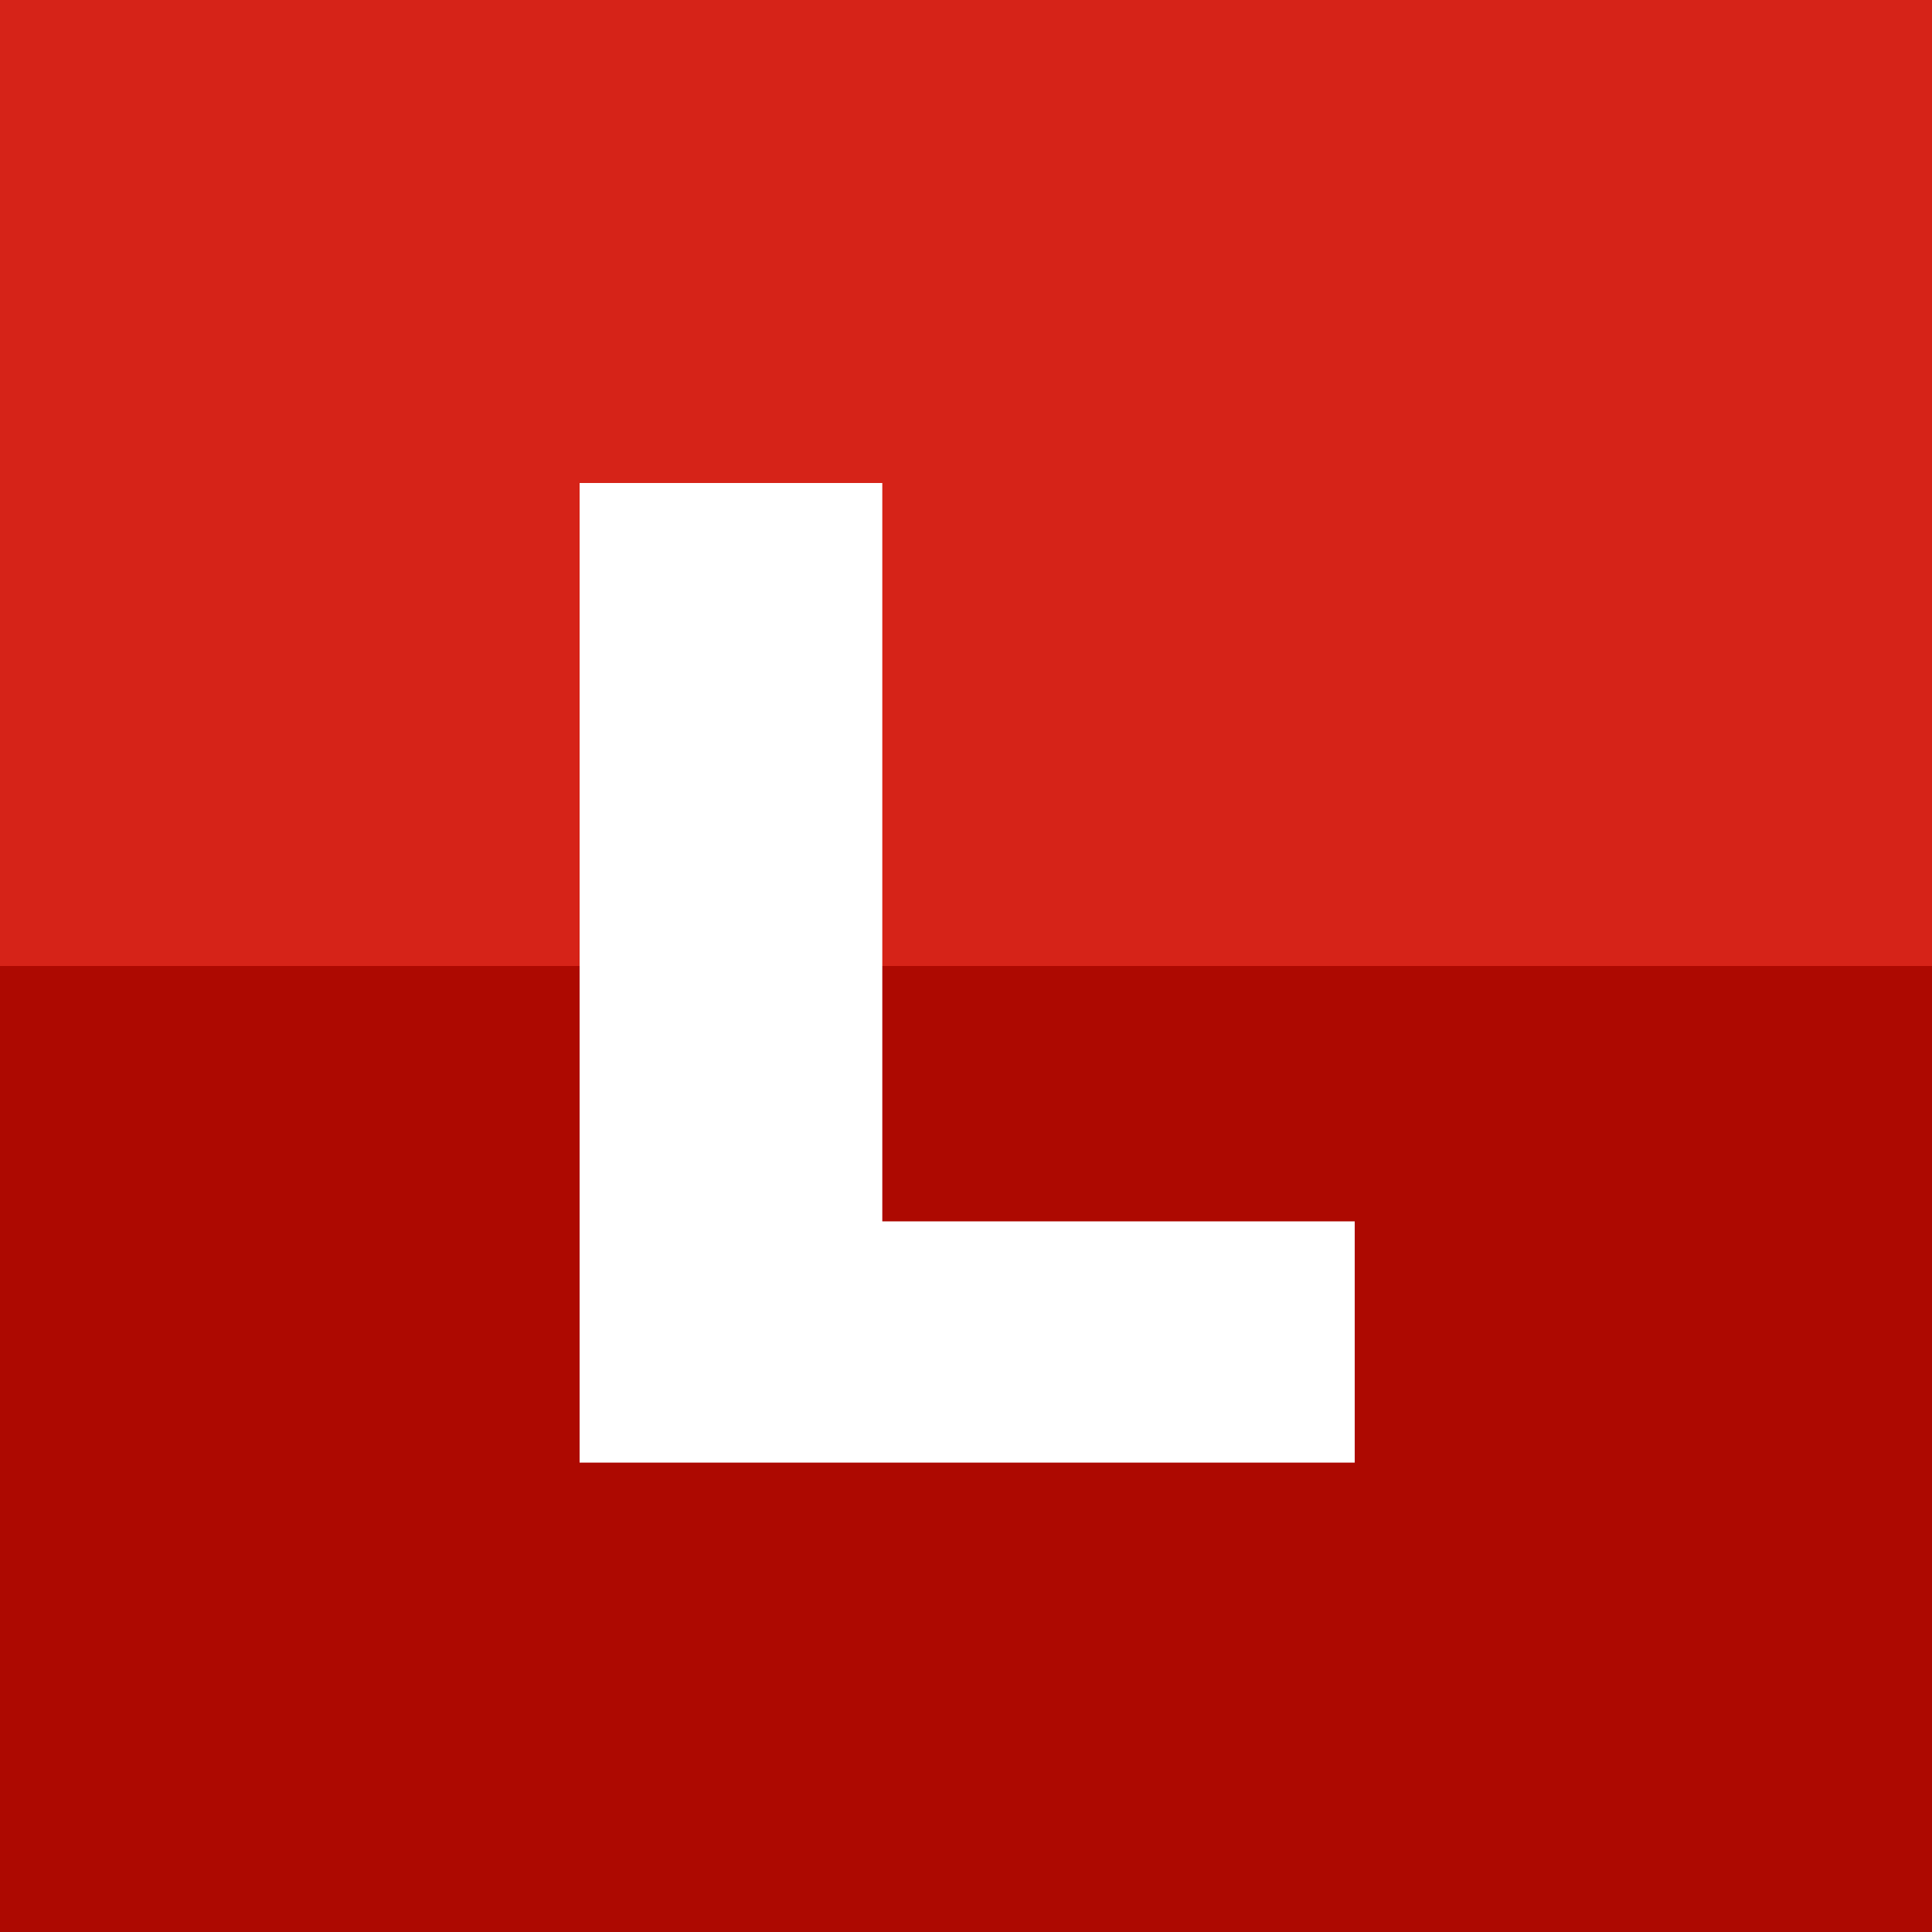
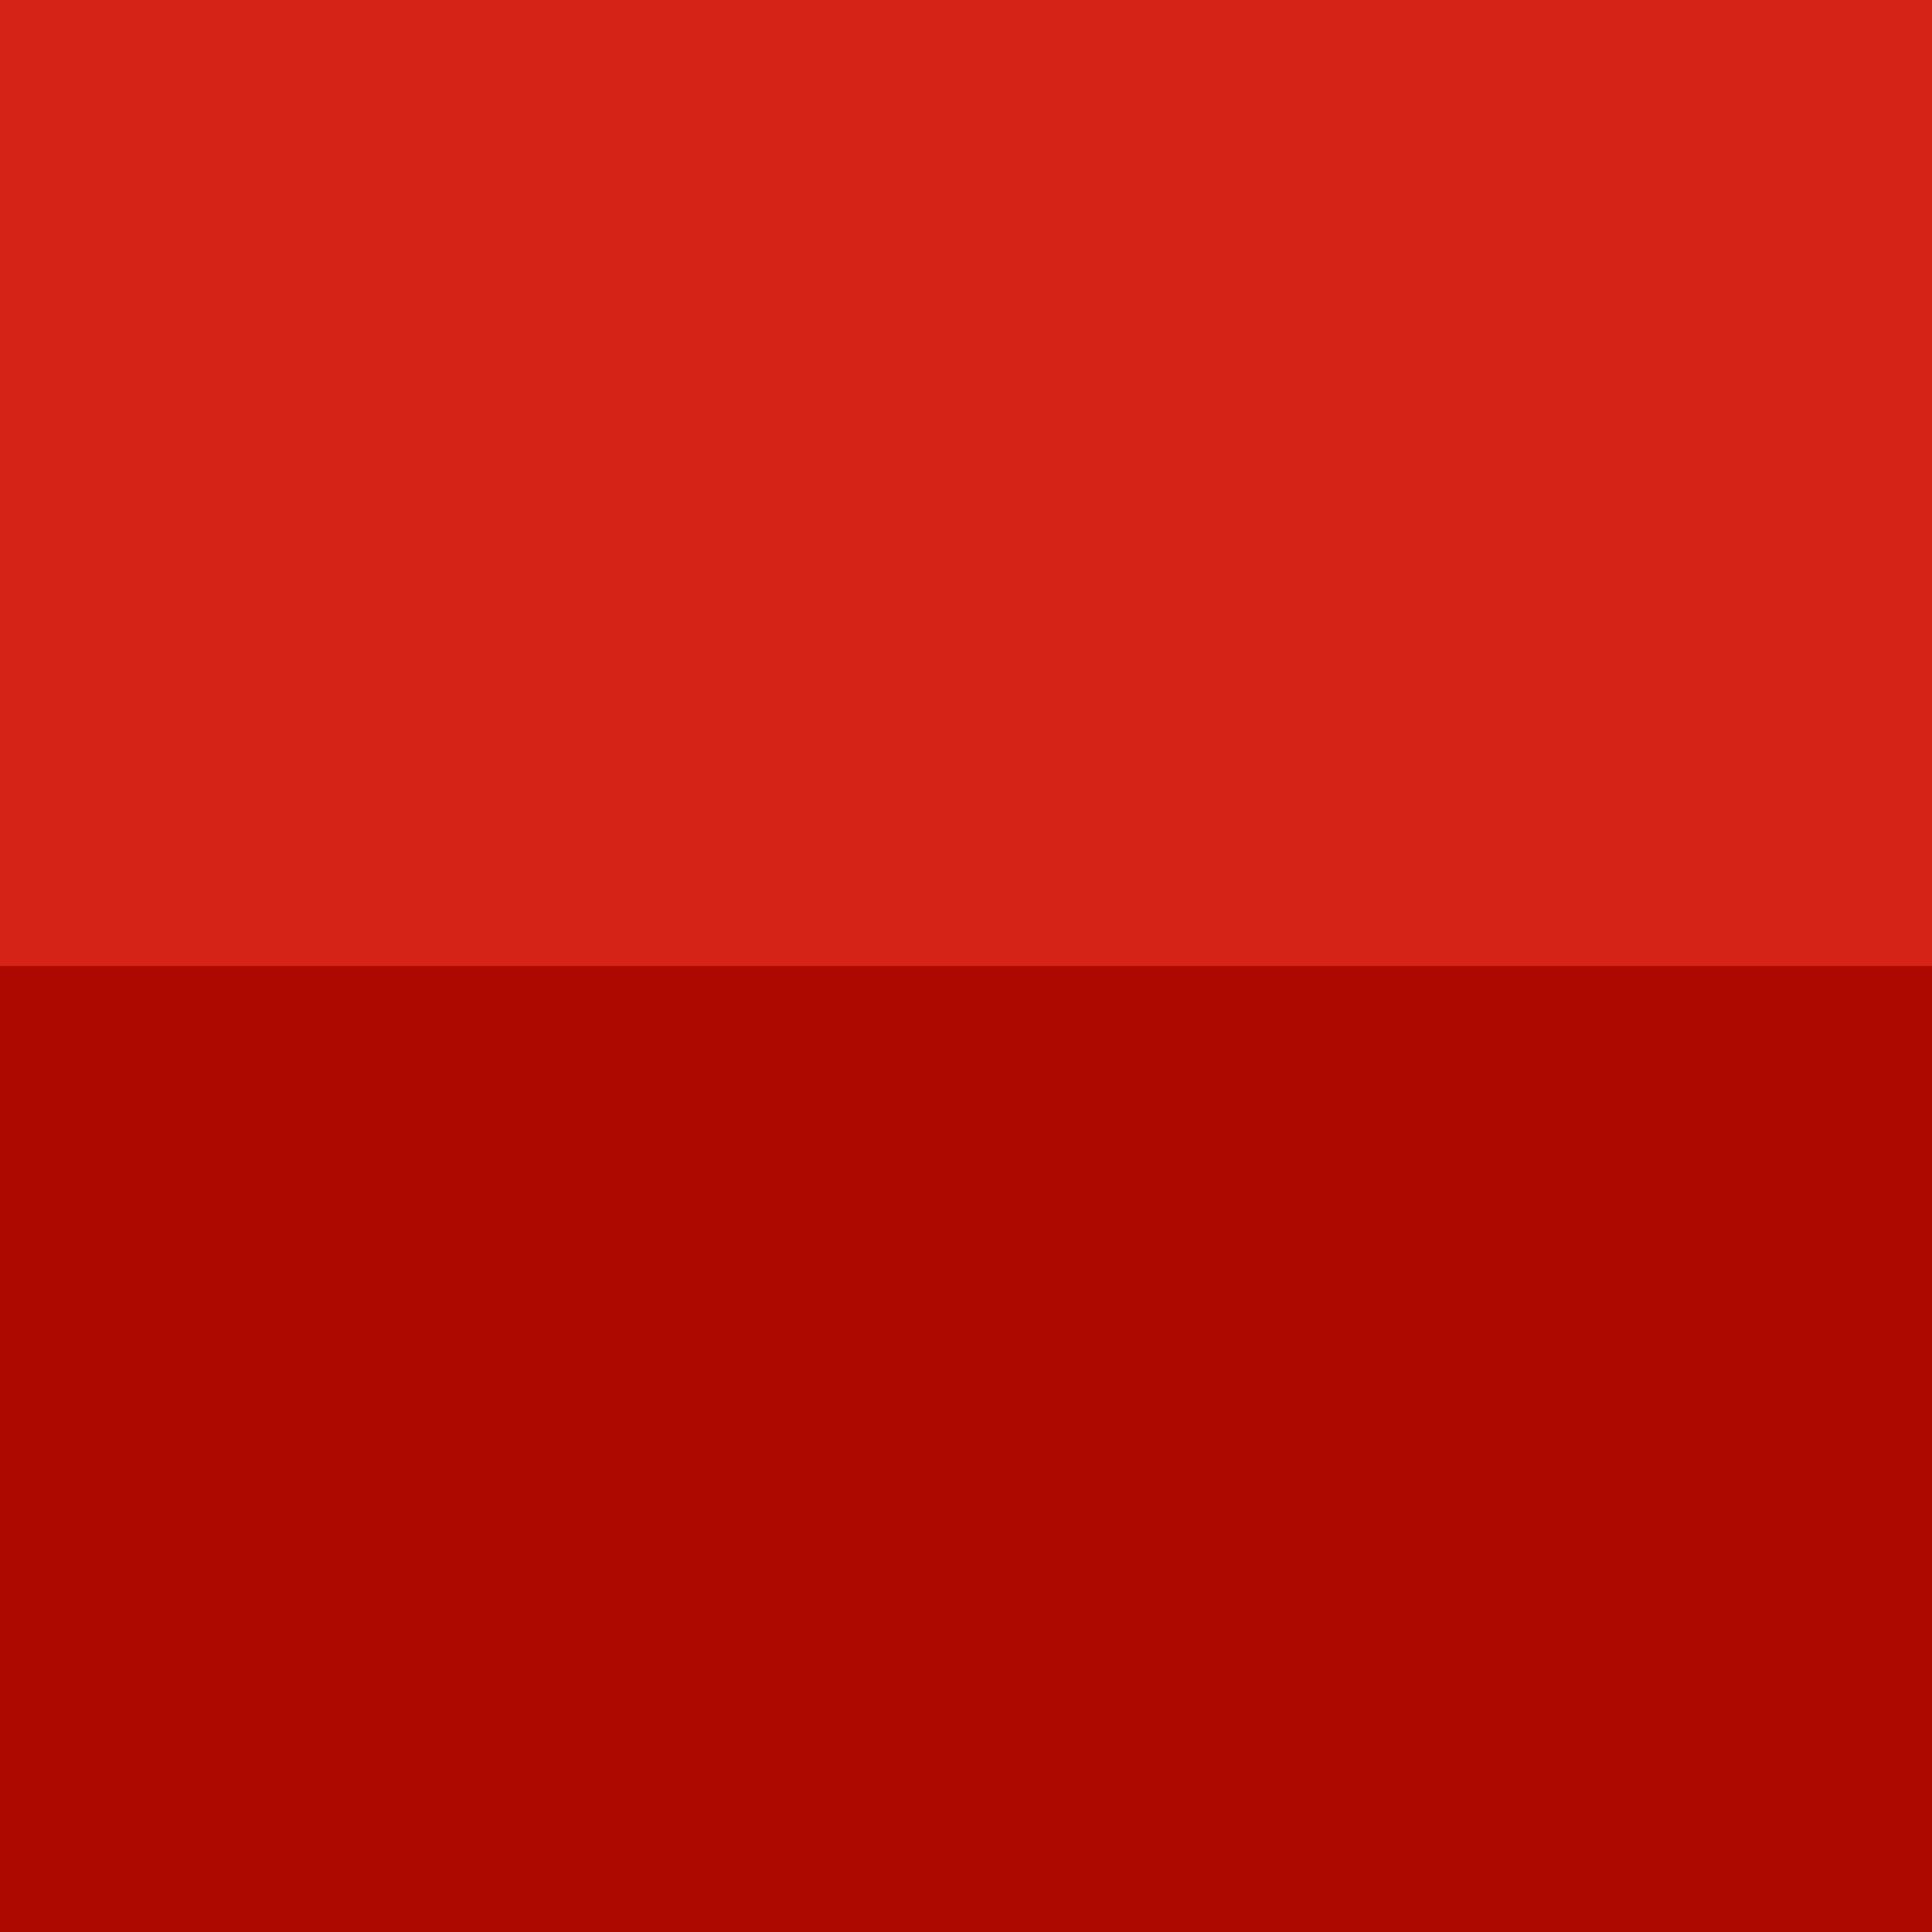
<svg xmlns="http://www.w3.org/2000/svg" width="120" height="120" viewBox="0 0 120 120" fill="none">
  <rect x="0" y="0" width="120" height="120" fill="#333333" stroke="none" />
  <g clip-path="url(#clip0_249_2)">
    <rect width="120" height="120" fill="#AD0901" />
    <rect width="120" height="60" fill="#D62318" />
-     <path d="M36 30H54.801V75.862H84.144V90.845H36V30Z" fill="white" />
  </g>
  <defs>
    <clipPath id="clip0_249_2">
      <rect width="120" height="120" fill="white" />
    </clipPath>
  </defs>
</svg>